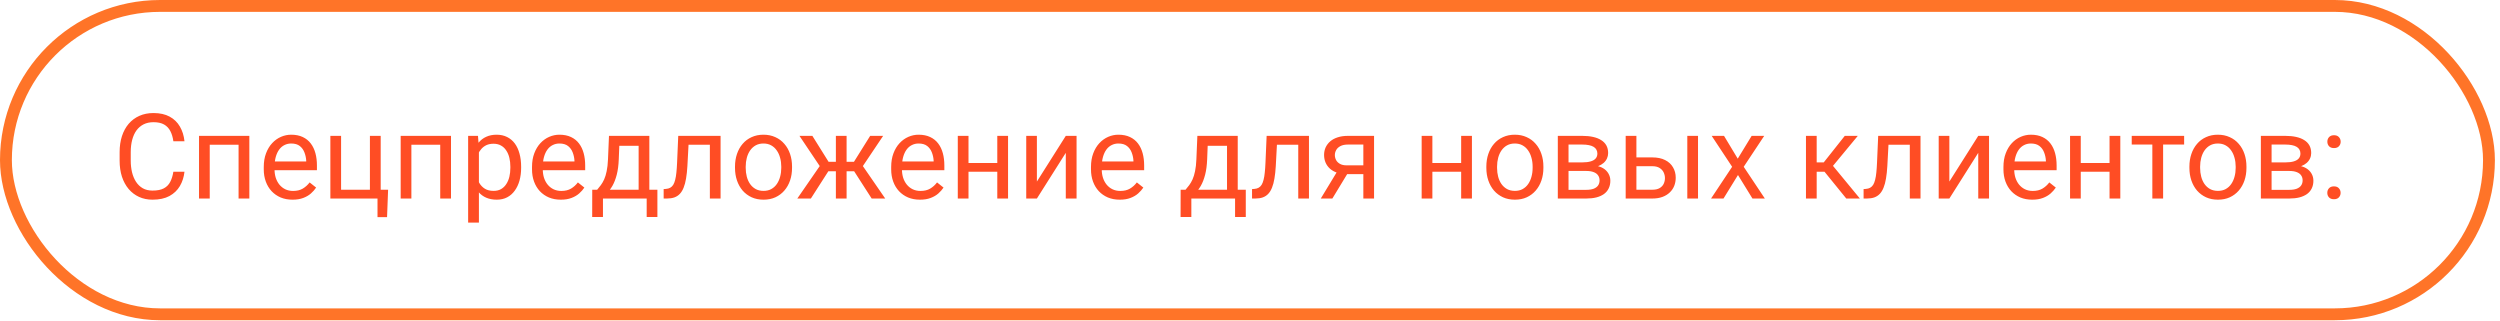
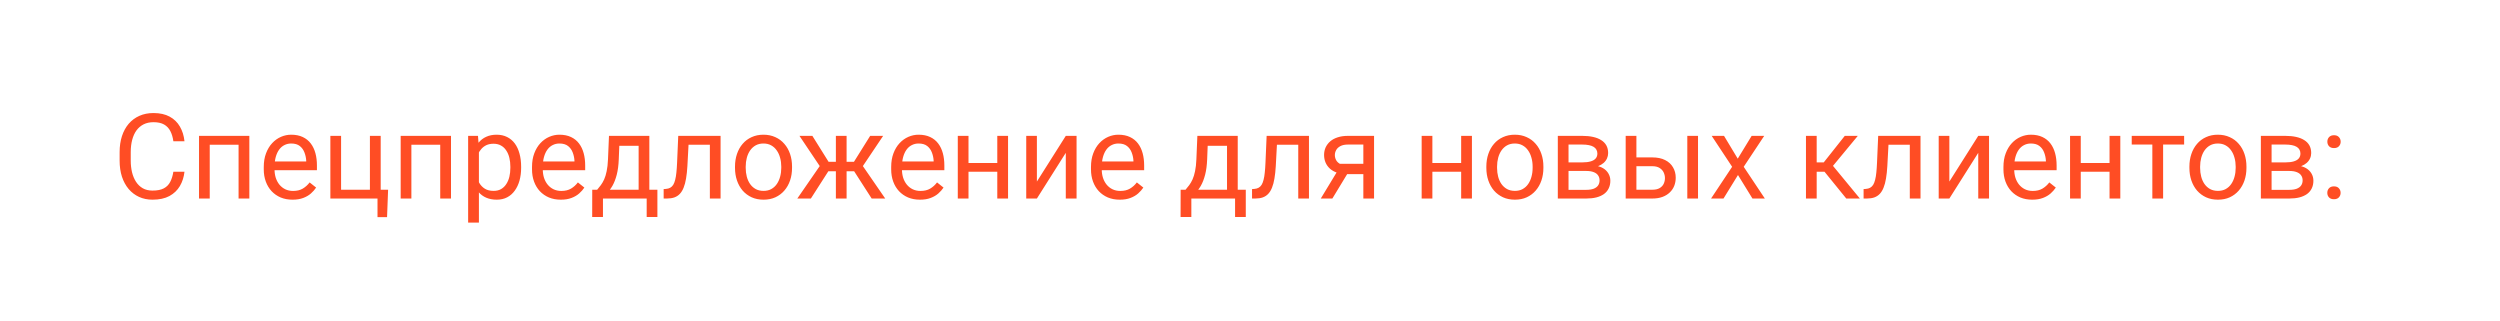
<svg xmlns="http://www.w3.org/2000/svg" width="358" height="46" viewBox="0 0 358 46" fill="none">
-   <rect x="0.849" y="0.849" width="355.571" height="44.159" rx="22.079" stroke="#FF7428" stroke-width="1.698" />
-   <path d="M24.826 24.589H26.418C26.335 25.352 26.117 26.035 25.763 26.637C25.409 27.24 24.909 27.718 24.262 28.072C23.615 28.42 22.808 28.594 21.84 28.594C21.133 28.594 20.489 28.462 19.908 28.196C19.333 27.931 18.838 27.555 18.424 27.069C18.009 26.576 17.688 25.988 17.462 25.302C17.241 24.611 17.13 23.843 17.13 22.997V21.794C17.13 20.948 17.241 20.183 17.462 19.497C17.688 18.806 18.012 18.214 18.432 17.722C18.858 17.23 19.369 16.852 19.966 16.586C20.563 16.321 21.235 16.188 21.981 16.188C22.894 16.188 23.665 16.359 24.295 16.702C24.925 17.045 25.415 17.52 25.763 18.129C26.117 18.731 26.335 19.431 26.418 20.227H24.826C24.748 19.663 24.605 19.179 24.395 18.776C24.184 18.366 23.886 18.051 23.499 17.83C23.112 17.609 22.606 17.498 21.981 17.498C21.445 17.498 20.972 17.601 20.563 17.805C20.16 18.01 19.82 18.3 19.543 18.676C19.272 19.052 19.068 19.503 18.93 20.028C18.791 20.553 18.722 21.136 18.722 21.778V22.997C18.722 23.588 18.783 24.144 18.905 24.663C19.032 25.183 19.223 25.639 19.477 26.032C19.731 26.424 20.055 26.734 20.447 26.961C20.84 27.182 21.304 27.292 21.84 27.292C22.52 27.292 23.062 27.185 23.466 26.969C23.869 26.753 24.174 26.444 24.378 26.04C24.588 25.637 24.737 25.153 24.826 24.589ZM34.346 19.456V20.724H29.81V19.456H34.346ZM30.034 19.456V28.429H28.5V19.456H30.034ZM35.706 19.456V28.429H34.164V19.456H35.706ZM41.893 28.594C41.268 28.594 40.702 28.489 40.193 28.279C39.69 28.064 39.256 27.762 38.891 27.375C38.532 26.988 38.255 26.529 38.062 25.999C37.868 25.468 37.771 24.887 37.771 24.257V23.909C37.771 23.179 37.879 22.529 38.095 21.96C38.31 21.385 38.603 20.898 38.974 20.5C39.344 20.102 39.764 19.801 40.234 19.596C40.704 19.392 41.191 19.29 41.694 19.29C42.335 19.29 42.888 19.4 43.352 19.621C43.822 19.843 44.207 20.152 44.505 20.55C44.804 20.943 45.025 21.407 45.169 21.943C45.312 22.474 45.384 23.055 45.384 23.685V24.373H38.684V23.121H43.85V23.005C43.828 22.607 43.745 22.22 43.601 21.844C43.463 21.468 43.242 21.158 42.938 20.915C42.634 20.672 42.219 20.55 41.694 20.55C41.346 20.55 41.025 20.625 40.732 20.774C40.439 20.918 40.187 21.134 39.977 21.421C39.767 21.709 39.604 22.059 39.488 22.474C39.372 22.889 39.314 23.367 39.314 23.909V24.257C39.314 24.683 39.372 25.084 39.488 25.46C39.61 25.83 39.784 26.156 40.01 26.438C40.243 26.72 40.522 26.941 40.848 27.102C41.18 27.262 41.556 27.342 41.976 27.342C42.518 27.342 42.977 27.232 43.352 27.011C43.728 26.789 44.057 26.494 44.339 26.123L45.268 26.861C45.075 27.154 44.829 27.433 44.53 27.699C44.232 27.964 43.864 28.18 43.427 28.346C42.996 28.512 42.484 28.594 41.893 28.594ZM47.308 28.429V19.456H48.843V27.168H52.972V19.456H54.515V28.429H47.308ZM55.576 27.168L55.427 31.091H54.059V28.429H52.889V27.168H55.576ZM63.223 19.456V20.724H58.686V19.456H63.223ZM58.91 19.456V28.429H57.376V19.456H58.91ZM64.583 19.456V28.429H63.04V19.456H64.583ZM68.58 21.18V31.878H67.037V19.456H68.447L68.58 21.18ZM74.626 23.867V24.042C74.626 24.694 74.548 25.299 74.393 25.858C74.239 26.411 74.012 26.892 73.713 27.301C73.42 27.71 73.058 28.028 72.627 28.254C72.196 28.481 71.701 28.594 71.142 28.594C70.573 28.594 70.07 28.5 69.633 28.312C69.196 28.125 68.826 27.851 68.522 27.491C68.218 27.132 67.975 26.701 67.792 26.198C67.615 25.695 67.493 25.128 67.427 24.498V23.569C67.493 22.905 67.618 22.311 67.8 21.786C67.983 21.261 68.223 20.813 68.522 20.442C68.826 20.066 69.194 19.782 69.625 19.588C70.056 19.389 70.554 19.29 71.118 19.29C71.681 19.29 72.182 19.4 72.619 19.621C73.055 19.837 73.423 20.147 73.722 20.55C74.02 20.954 74.244 21.438 74.393 22.002C74.548 22.56 74.626 23.182 74.626 23.867ZM73.083 24.042V23.867C73.083 23.42 73.036 22.999 72.942 22.607C72.848 22.209 72.701 21.86 72.502 21.562C72.309 21.258 72.06 21.02 71.756 20.849C71.452 20.672 71.09 20.583 70.67 20.583C70.283 20.583 69.945 20.65 69.658 20.782C69.376 20.915 69.135 21.095 68.936 21.321C68.737 21.543 68.574 21.797 68.447 22.084C68.326 22.366 68.234 22.659 68.174 22.963V25.111C68.284 25.498 68.439 25.863 68.638 26.206C68.837 26.543 69.102 26.817 69.434 27.027C69.766 27.232 70.183 27.334 70.686 27.334C71.101 27.334 71.458 27.248 71.756 27.077C72.06 26.9 72.309 26.659 72.502 26.355C72.701 26.051 72.848 25.703 72.942 25.31C73.036 24.912 73.083 24.489 73.083 24.042ZM80.306 28.594C79.681 28.594 79.115 28.489 78.606 28.279C78.103 28.064 77.669 27.762 77.304 27.375C76.945 26.988 76.668 26.529 76.475 25.999C76.281 25.468 76.185 24.887 76.185 24.257V23.909C76.185 23.179 76.292 22.529 76.508 21.96C76.724 21.385 77.017 20.898 77.387 20.5C77.757 20.102 78.178 19.801 78.648 19.596C79.118 19.392 79.604 19.29 80.107 19.29C80.749 19.29 81.301 19.4 81.766 19.621C82.236 19.843 82.62 20.152 82.918 20.55C83.217 20.943 83.438 21.407 83.582 21.943C83.726 22.474 83.798 23.055 83.798 23.685V24.373H77.097V23.121H82.263V23.005C82.241 22.607 82.158 22.22 82.015 21.844C81.876 21.468 81.655 21.158 81.351 20.915C81.047 20.672 80.632 20.55 80.107 20.55C79.759 20.55 79.438 20.625 79.145 20.774C78.852 20.918 78.601 21.134 78.391 21.421C78.18 21.709 78.017 22.059 77.901 22.474C77.785 22.889 77.727 23.367 77.727 23.909V24.257C77.727 24.683 77.785 25.084 77.901 25.46C78.023 25.83 78.197 26.156 78.424 26.438C78.656 26.72 78.935 26.941 79.261 27.102C79.593 27.262 79.969 27.342 80.389 27.342C80.931 27.342 81.39 27.232 81.766 27.011C82.142 26.789 82.471 26.494 82.753 26.123L83.681 26.861C83.488 27.154 83.242 27.433 82.943 27.699C82.645 27.964 82.277 28.18 81.84 28.346C81.409 28.512 80.898 28.594 80.306 28.594ZM87.206 19.456H88.74L88.608 22.814C88.574 23.666 88.478 24.401 88.317 25.02C88.157 25.639 87.952 26.167 87.704 26.604C87.455 27.035 87.176 27.398 86.866 27.691C86.562 27.983 86.247 28.23 85.921 28.429H85.158L85.199 27.176L85.514 27.168C85.697 26.952 85.874 26.731 86.045 26.505C86.216 26.272 86.374 25.999 86.518 25.684C86.662 25.363 86.78 24.973 86.874 24.514C86.974 24.05 87.037 23.483 87.065 22.814L87.206 19.456ZM87.588 19.456H92.986V28.429H91.452V20.874H87.588V19.456ZM84.809 27.168H94.139V31.074H92.605V28.429H86.344V31.074H84.801L84.809 27.168ZM101.835 19.456V20.724H97.498V19.456H101.835ZM103.187 19.456V28.429H101.653V19.456H103.187ZM97.124 19.456H98.667L98.435 23.785C98.396 24.453 98.332 25.045 98.244 25.559C98.161 26.068 98.045 26.505 97.896 26.869C97.752 27.234 97.57 27.533 97.348 27.765C97.133 27.992 96.873 28.16 96.569 28.271C96.265 28.376 95.914 28.429 95.516 28.429H95.035V27.077L95.366 27.052C95.604 27.035 95.806 26.98 95.972 26.886C96.143 26.792 96.287 26.654 96.403 26.471C96.519 26.283 96.613 26.043 96.685 25.75C96.762 25.457 96.82 25.109 96.859 24.705C96.903 24.301 96.936 23.831 96.959 23.295L97.124 19.456ZM105.252 24.042V23.851C105.252 23.204 105.346 22.604 105.534 22.051C105.722 21.493 105.993 21.009 106.346 20.6C106.7 20.185 107.129 19.865 107.632 19.638C108.135 19.406 108.699 19.29 109.324 19.29C109.954 19.29 110.521 19.406 111.024 19.638C111.532 19.865 111.964 20.185 112.317 20.6C112.677 21.009 112.95 21.493 113.138 22.051C113.326 22.604 113.42 23.204 113.42 23.851V24.042C113.42 24.688 113.326 25.288 113.138 25.841C112.95 26.394 112.677 26.878 112.317 27.292C111.964 27.701 111.535 28.022 111.032 28.254C110.534 28.481 109.97 28.594 109.34 28.594C108.71 28.594 108.143 28.481 107.64 28.254C107.137 28.022 106.706 27.701 106.346 27.292C105.993 26.878 105.722 26.394 105.534 25.841C105.346 25.288 105.252 24.688 105.252 24.042ZM106.786 23.851V24.042C106.786 24.489 106.838 24.912 106.943 25.31C107.048 25.703 107.206 26.051 107.416 26.355C107.632 26.659 107.9 26.9 108.221 27.077C108.541 27.248 108.914 27.334 109.34 27.334C109.76 27.334 110.128 27.248 110.443 27.077C110.764 26.9 111.029 26.659 111.239 26.355C111.449 26.051 111.607 25.703 111.712 25.31C111.823 24.912 111.878 24.489 111.878 24.042V23.851C111.878 23.409 111.823 22.991 111.712 22.599C111.607 22.201 111.447 21.849 111.231 21.545C111.021 21.236 110.755 20.992 110.435 20.816C110.12 20.639 109.749 20.55 109.324 20.55C108.903 20.55 108.533 20.639 108.212 20.816C107.897 20.992 107.632 21.236 107.416 21.545C107.206 21.849 107.048 22.201 106.943 22.599C106.838 22.991 106.786 23.409 106.786 23.851ZM117.882 24.523L114.482 19.456H116.331L118.653 23.171H120.445L120.221 24.523H117.882ZM118.72 24.365L116.116 28.429H114.175L117.749 23.254L118.72 24.365ZM121.232 19.456V28.429H119.698V19.456H121.232ZM126.465 19.456L123.065 24.523H120.726L120.486 23.171H122.286L124.608 19.456H126.465ZM124.823 28.429L122.211 24.365L123.198 23.254L126.764 28.429H124.823ZM131.74 28.594C131.115 28.594 130.548 28.489 130.04 28.279C129.536 28.064 129.102 27.762 128.738 27.375C128.378 26.988 128.102 26.529 127.908 25.999C127.715 25.468 127.618 24.887 127.618 24.257V23.909C127.618 23.179 127.726 22.529 127.941 21.96C128.157 21.385 128.45 20.898 128.82 20.5C129.191 20.102 129.611 19.801 130.081 19.596C130.551 19.392 131.037 19.29 131.541 19.29C132.182 19.29 132.735 19.4 133.199 19.621C133.669 19.843 134.053 20.152 134.352 20.55C134.65 20.943 134.872 21.407 135.015 21.943C135.159 22.474 135.231 23.055 135.231 23.685V24.373H128.53V23.121H133.697V23.005C133.675 22.607 133.592 22.22 133.448 21.844C133.31 21.468 133.089 21.158 132.785 20.915C132.48 20.672 132.066 20.55 131.541 20.55C131.192 20.55 130.872 20.625 130.579 20.774C130.286 20.918 130.034 21.134 129.824 21.421C129.614 21.709 129.451 22.059 129.335 22.474C129.219 22.889 129.16 23.367 129.16 23.909V24.257C129.16 24.683 129.219 25.084 129.335 25.46C129.456 25.83 129.63 26.156 129.857 26.438C130.089 26.72 130.368 26.941 130.695 27.102C131.026 27.262 131.402 27.342 131.823 27.342C132.364 27.342 132.823 27.232 133.199 27.011C133.575 26.789 133.904 26.494 134.186 26.123L135.115 26.861C134.921 27.154 134.675 27.433 134.377 27.699C134.078 27.964 133.711 28.18 133.274 28.346C132.843 28.512 132.331 28.594 131.74 28.594ZM143.109 23.345V24.589H138.366V23.345H143.109ZM138.689 19.456V28.429H137.155V19.456H138.689ZM144.353 19.456V28.429H142.811V19.456H144.353ZM148.483 25.999L152.621 19.456H154.164V28.429H152.621V21.885L148.483 28.429H146.957V19.456H148.483V25.999ZM160.351 28.594C159.726 28.594 159.159 28.489 158.651 28.279C158.147 28.064 157.713 27.762 157.348 27.375C156.989 26.988 156.713 26.529 156.519 25.999C156.326 25.468 156.229 24.887 156.229 24.257V23.909C156.229 23.179 156.337 22.529 156.552 21.96C156.768 21.385 157.061 20.898 157.431 20.5C157.802 20.102 158.222 19.801 158.692 19.596C159.162 19.392 159.648 19.29 160.152 19.29C160.793 19.29 161.346 19.4 161.81 19.621C162.28 19.843 162.664 20.152 162.963 20.55C163.261 20.943 163.483 21.407 163.626 21.943C163.77 22.474 163.842 23.055 163.842 23.685V24.373H157.141V23.121H162.308V23.005C162.286 22.607 162.203 22.22 162.059 21.844C161.921 21.468 161.7 21.158 161.395 20.915C161.091 20.672 160.677 20.55 160.152 20.55C159.803 20.55 159.483 20.625 159.19 20.774C158.897 20.918 158.645 21.134 158.435 21.421C158.225 21.709 158.062 22.059 157.946 22.474C157.829 22.889 157.771 23.367 157.771 23.909V24.257C157.771 24.683 157.829 25.084 157.946 25.46C158.067 25.83 158.241 26.156 158.468 26.438C158.7 26.72 158.979 26.941 159.306 27.102C159.637 27.262 160.013 27.342 160.434 27.342C160.975 27.342 161.434 27.232 161.81 27.011C162.186 26.789 162.515 26.494 162.797 26.123L163.726 26.861C163.532 27.154 163.286 27.433 162.988 27.699C162.689 27.964 162.322 28.18 161.885 28.346C161.454 28.512 160.942 28.594 160.351 28.594ZM171.463 19.456H172.997L172.865 22.814C172.832 23.666 172.735 24.401 172.574 25.02C172.414 25.639 172.21 26.167 171.961 26.604C171.712 27.035 171.433 27.398 171.123 27.691C170.819 27.983 170.504 28.23 170.178 28.429H169.415L169.456 27.176L169.771 27.168C169.954 26.952 170.131 26.731 170.302 26.505C170.474 26.272 170.631 25.999 170.775 25.684C170.919 25.363 171.038 24.973 171.132 24.514C171.231 24.05 171.295 23.483 171.322 22.814L171.463 19.456ZM171.845 19.456H177.243V28.429H175.709V20.874H171.845V19.456ZM169.067 27.168H178.396V31.074H176.862V28.429H170.601V31.074H169.058L169.067 27.168ZM186.092 19.456V20.724H181.755V19.456H186.092ZM187.444 19.456V28.429H185.91V19.456H187.444ZM181.382 19.456H182.924L182.692 23.785C182.653 24.453 182.59 25.045 182.501 25.559C182.418 26.068 182.302 26.505 182.153 26.869C182.009 27.234 181.827 27.533 181.606 27.765C181.39 27.992 181.13 28.16 180.826 28.271C180.522 28.376 180.171 28.429 179.773 28.429H179.292V27.077L179.624 27.052C179.861 27.035 180.063 26.98 180.229 26.886C180.4 26.792 180.544 26.654 180.66 26.471C180.776 26.283 180.87 26.043 180.942 25.75C181.02 25.457 181.078 25.109 181.116 24.705C181.161 24.301 181.194 23.831 181.216 23.295L181.382 19.456ZM191.731 24.149H193.39L190.794 28.429H189.136L191.731 24.149ZM193.017 19.456H196.765V28.429H195.231V20.7H193.017C192.58 20.7 192.223 20.774 191.947 20.923C191.671 21.067 191.469 21.255 191.342 21.487C191.214 21.72 191.151 21.96 191.151 22.209C191.151 22.452 191.209 22.687 191.325 22.914C191.441 23.135 191.624 23.317 191.872 23.461C192.121 23.605 192.442 23.677 192.834 23.677H195.646V24.937H192.834C192.32 24.937 191.864 24.868 191.466 24.73C191.068 24.592 190.731 24.401 190.454 24.158C190.178 23.909 189.968 23.619 189.824 23.287C189.68 22.95 189.608 22.585 189.608 22.192C189.608 21.8 189.683 21.438 189.832 21.106C189.987 20.774 190.208 20.484 190.496 20.235C190.789 19.986 191.145 19.796 191.566 19.663C191.991 19.525 192.475 19.456 193.017 19.456ZM209.537 23.345V24.589H204.793V23.345H209.537ZM205.116 19.456V28.429H203.582V19.456H205.116ZM210.78 19.456V28.429H209.238V19.456H210.78ZM212.845 24.042V23.851C212.845 23.204 212.939 22.604 213.127 22.051C213.315 21.493 213.586 21.009 213.94 20.6C214.294 20.185 214.722 19.865 215.226 19.638C215.729 19.406 216.293 19.29 216.917 19.29C217.548 19.29 218.114 19.406 218.617 19.638C219.126 19.865 219.557 20.185 219.911 20.6C220.27 21.009 220.544 21.493 220.732 22.051C220.92 22.604 221.014 23.204 221.014 23.851V24.042C221.014 24.688 220.92 25.288 220.732 25.841C220.544 26.394 220.27 26.878 219.911 27.292C219.557 27.701 219.129 28.022 218.626 28.254C218.128 28.481 217.564 28.594 216.934 28.594C216.304 28.594 215.737 28.481 215.234 28.254C214.731 28.022 214.3 27.701 213.94 27.292C213.586 26.878 213.315 26.394 213.127 25.841C212.939 25.288 212.845 24.688 212.845 24.042ZM214.38 23.851V24.042C214.38 24.489 214.432 24.912 214.537 25.31C214.642 25.703 214.8 26.051 215.01 26.355C215.226 26.659 215.494 26.9 215.814 27.077C216.135 27.248 216.508 27.334 216.934 27.334C217.354 27.334 217.722 27.248 218.037 27.077C218.358 26.9 218.623 26.659 218.833 26.355C219.043 26.051 219.201 25.703 219.306 25.31C219.416 24.912 219.472 24.489 219.472 24.042V23.851C219.472 23.409 219.416 22.991 219.306 22.599C219.201 22.201 219.04 21.849 218.825 21.545C218.615 21.236 218.349 20.992 218.029 20.816C217.713 20.639 217.343 20.55 216.917 20.55C216.497 20.55 216.127 20.639 215.806 20.816C215.491 20.992 215.226 21.236 215.01 21.545C214.8 21.849 214.642 22.201 214.537 22.599C214.432 22.991 214.38 23.409 214.38 23.851ZM227.151 24.481H224.207L224.19 23.254H226.595C227.071 23.254 227.466 23.207 227.781 23.113C228.102 23.019 228.342 22.878 228.503 22.69C228.663 22.502 228.743 22.27 228.743 21.993C228.743 21.778 228.696 21.59 228.602 21.429C228.514 21.263 228.378 21.128 228.196 21.023C228.013 20.912 227.787 20.832 227.516 20.782C227.25 20.727 226.938 20.7 226.579 20.7H224.613V28.429H223.079V19.456H226.579C227.148 19.456 227.66 19.505 228.113 19.605C228.572 19.704 228.962 19.856 229.282 20.061C229.608 20.26 229.857 20.514 230.029 20.824C230.2 21.134 230.286 21.498 230.286 21.919C230.286 22.189 230.23 22.447 230.12 22.69C230.009 22.933 229.846 23.149 229.631 23.337C229.415 23.525 229.15 23.679 228.834 23.801C228.519 23.917 228.157 23.992 227.748 24.025L227.151 24.481ZM227.151 28.429H223.651L224.414 27.185H227.151C227.577 27.185 227.93 27.132 228.212 27.027C228.494 26.916 228.704 26.762 228.843 26.563C228.986 26.358 229.058 26.115 229.058 25.833C229.058 25.551 228.986 25.31 228.843 25.111C228.704 24.907 228.494 24.752 228.212 24.647C227.93 24.536 227.577 24.481 227.151 24.481H224.821L224.837 23.254H227.748L228.304 23.718C228.796 23.757 229.213 23.878 229.556 24.083C229.899 24.288 230.159 24.547 230.335 24.863C230.512 25.172 230.601 25.509 230.601 25.874C230.601 26.294 230.521 26.665 230.36 26.986C230.206 27.306 229.979 27.574 229.68 27.79C229.382 28 229.02 28.16 228.594 28.271C228.168 28.376 227.687 28.429 227.151 28.429ZM233.918 22.541H236.613C237.338 22.541 237.948 22.668 238.446 22.922C238.944 23.171 239.32 23.516 239.574 23.959C239.834 24.395 239.964 24.893 239.964 25.451C239.964 25.866 239.892 26.256 239.748 26.621C239.604 26.98 239.389 27.295 239.101 27.566C238.819 27.837 238.468 28.05 238.048 28.205C237.633 28.354 237.155 28.429 236.613 28.429H232.798V19.456H234.333V27.168H236.613C237.056 27.168 237.409 27.088 237.675 26.927C237.94 26.767 238.131 26.56 238.247 26.306C238.363 26.051 238.421 25.786 238.421 25.509C238.421 25.238 238.363 24.973 238.247 24.713C238.131 24.453 237.94 24.238 237.675 24.066C237.409 23.89 237.056 23.801 236.613 23.801H233.918V22.541ZM243.156 19.456V28.429H241.622V19.456H243.156ZM246.88 19.456L248.845 22.723L250.836 19.456H252.635L249.7 23.884L252.727 28.429H250.952L248.879 25.062L246.805 28.429H245.022L248.041 23.884L245.114 19.456H246.88ZM260.149 19.456V28.429H258.615V19.456H260.149ZM266.037 19.456L261.783 24.597H259.635L259.403 23.254H261.161L264.171 19.456H266.037ZM264.387 28.429L261.086 24.365L262.073 23.254L266.336 28.429H264.387ZM273.667 19.456V20.724H269.329V19.456H273.667ZM275.018 19.456V28.429H273.484V19.456H275.018ZM268.956 19.456H270.499L270.266 23.785C270.228 24.453 270.164 25.045 270.076 25.559C269.993 26.068 269.877 26.505 269.727 26.869C269.584 27.234 269.401 27.533 269.18 27.765C268.964 27.992 268.705 28.16 268.4 28.271C268.096 28.376 267.745 28.429 267.347 28.429H266.866V27.077L267.198 27.052C267.436 27.035 267.638 26.98 267.803 26.886C267.975 26.792 268.118 26.654 268.235 26.471C268.351 26.283 268.445 26.043 268.517 25.75C268.594 25.457 268.652 25.109 268.691 24.705C268.735 24.301 268.768 23.831 268.79 23.295L268.956 19.456ZM279.148 25.999L283.286 19.456H284.829V28.429H283.286V21.885L279.148 28.429H277.622V19.456H279.148V25.999ZM291.016 28.594C290.391 28.594 289.824 28.489 289.315 28.279C288.812 28.064 288.378 27.762 288.013 27.375C287.654 26.988 287.378 26.529 287.184 25.999C286.991 25.468 286.894 24.887 286.894 24.257V23.909C286.894 23.179 287.002 22.529 287.217 21.96C287.433 21.385 287.726 20.898 288.096 20.5C288.467 20.102 288.887 19.801 289.357 19.596C289.827 19.392 290.313 19.29 290.817 19.29C291.458 19.29 292.011 19.4 292.475 19.621C292.945 19.843 293.329 20.152 293.628 20.55C293.926 20.943 294.148 21.407 294.291 21.943C294.435 22.474 294.507 23.055 294.507 23.685V24.373H287.806V23.121H292.973V23.005C292.951 22.607 292.868 22.22 292.724 21.844C292.586 21.468 292.365 21.158 292.06 20.915C291.756 20.672 291.342 20.55 290.817 20.55C290.468 20.55 290.148 20.625 289.855 20.774C289.562 20.918 289.31 21.134 289.1 21.421C288.89 21.709 288.727 22.059 288.611 22.474C288.494 22.889 288.436 23.367 288.436 23.909V24.257C288.436 24.683 288.494 25.084 288.611 25.46C288.732 25.83 288.906 26.156 289.133 26.438C289.365 26.72 289.644 26.941 289.971 27.102C290.302 27.262 290.678 27.342 291.098 27.342C291.64 27.342 292.099 27.232 292.475 27.011C292.851 26.789 293.18 26.494 293.462 26.123L294.391 26.861C294.197 27.154 293.951 27.433 293.653 27.699C293.354 27.964 292.987 28.18 292.55 28.346C292.119 28.512 291.607 28.594 291.016 28.594ZM302.385 23.345V24.589H297.642V23.345H302.385ZM297.965 19.456V28.429H296.431V19.456H297.965ZM303.629 19.456V28.429H302.087V19.456H303.629ZM309.758 19.456V28.429H308.215V19.456H309.758ZM312.768 19.456V20.7H305.263V19.456H312.768ZM313.523 24.042V23.851C313.523 23.204 313.617 22.604 313.805 22.051C313.993 21.493 314.264 21.009 314.618 20.6C314.971 20.185 315.4 19.865 315.903 19.638C316.406 19.406 316.97 19.29 317.595 19.29C318.225 19.29 318.792 19.406 319.295 19.638C319.803 19.865 320.235 20.185 320.589 20.6C320.948 21.009 321.222 21.493 321.41 22.051C321.597 22.604 321.691 23.204 321.691 23.851V24.042C321.691 24.688 321.597 25.288 321.41 25.841C321.222 26.394 320.948 26.878 320.589 27.292C320.235 27.701 319.806 28.022 319.303 28.254C318.806 28.481 318.242 28.594 317.611 28.594C316.981 28.594 316.414 28.481 315.911 28.254C315.408 28.022 314.977 27.701 314.618 27.292C314.264 26.878 313.993 26.394 313.805 25.841C313.617 25.288 313.523 24.688 313.523 24.042ZM315.057 23.851V24.042C315.057 24.489 315.11 24.912 315.215 25.31C315.32 25.703 315.477 26.051 315.687 26.355C315.903 26.659 316.171 26.9 316.492 27.077C316.812 27.248 317.186 27.334 317.611 27.334C318.031 27.334 318.399 27.248 318.714 27.077C319.035 26.9 319.3 26.659 319.51 26.355C319.721 26.051 319.878 25.703 319.983 25.31C320.094 24.912 320.149 24.489 320.149 24.042V23.851C320.149 23.409 320.094 22.991 319.983 22.599C319.878 22.201 319.718 21.849 319.502 21.545C319.292 21.236 319.027 20.992 318.706 20.816C318.391 20.639 318.02 20.55 317.595 20.55C317.175 20.55 316.804 20.639 316.483 20.816C316.168 20.992 315.903 21.236 315.687 21.545C315.477 21.849 315.32 22.201 315.215 22.599C315.11 22.991 315.057 23.409 315.057 23.851ZM327.828 24.481H324.884L324.868 23.254H327.273C327.748 23.254 328.143 23.207 328.459 23.113C328.779 23.019 329.02 22.878 329.18 22.69C329.34 22.502 329.421 22.27 329.421 21.993C329.421 21.778 329.374 21.59 329.28 21.429C329.191 21.263 329.056 21.128 328.873 21.023C328.691 20.912 328.464 20.832 328.193 20.782C327.928 20.727 327.615 20.7 327.256 20.7H325.291V28.429H323.756V19.456H327.256C327.826 19.456 328.337 19.505 328.79 19.605C329.249 19.704 329.639 19.856 329.96 20.061C330.286 20.26 330.535 20.514 330.706 20.824C330.877 21.134 330.963 21.498 330.963 21.919C330.963 22.189 330.908 22.447 330.797 22.69C330.687 22.933 330.524 23.149 330.308 23.337C330.092 23.525 329.827 23.679 329.512 23.801C329.197 23.917 328.835 23.992 328.425 24.025L327.828 24.481ZM327.828 28.429H324.329L325.092 27.185H327.828C328.254 27.185 328.608 27.132 328.89 27.027C329.172 26.916 329.382 26.762 329.52 26.563C329.664 26.358 329.736 26.115 329.736 25.833C329.736 25.551 329.664 25.31 329.52 25.111C329.382 24.907 329.172 24.752 328.89 24.647C328.608 24.536 328.254 24.481 327.828 24.481H325.498L325.515 23.254H328.425L328.981 23.718C329.473 23.757 329.891 23.878 330.233 24.083C330.576 24.288 330.836 24.547 331.013 24.863C331.19 25.172 331.278 25.509 331.278 25.874C331.278 26.294 331.198 26.665 331.038 26.986C330.883 27.306 330.656 27.574 330.358 27.79C330.059 28 329.697 28.16 329.271 28.271C328.846 28.376 328.365 28.429 327.828 28.429ZM333.269 27.616C333.269 27.356 333.349 27.138 333.509 26.961C333.675 26.778 333.913 26.687 334.222 26.687C334.532 26.687 334.767 26.778 334.927 26.961C335.093 27.138 335.176 27.356 335.176 27.616C335.176 27.87 335.093 28.086 334.927 28.263C334.767 28.44 334.532 28.528 334.222 28.528C333.913 28.528 333.675 28.44 333.509 28.263C333.349 28.086 333.269 27.87 333.269 27.616ZM333.277 20.293C333.277 20.033 333.357 19.815 333.517 19.638C333.683 19.456 333.921 19.364 334.231 19.364C334.54 19.364 334.775 19.456 334.935 19.638C335.101 19.815 335.184 20.033 335.184 20.293C335.184 20.547 335.101 20.763 334.935 20.94C334.775 21.117 334.54 21.205 334.231 21.205C333.921 21.205 333.683 21.117 333.517 20.94C333.357 20.763 333.277 20.547 333.277 20.293Z" fill="#FF4D24" />
+   <path d="M24.826 24.589H26.418C26.335 25.352 26.117 26.035 25.763 26.637C25.409 27.24 24.909 27.718 24.262 28.072C23.615 28.42 22.808 28.594 21.84 28.594C21.133 28.594 20.489 28.462 19.908 28.196C19.333 27.931 18.838 27.555 18.424 27.069C18.009 26.576 17.688 25.988 17.462 25.302C17.241 24.611 17.13 23.843 17.13 22.997V21.794C17.13 20.948 17.241 20.183 17.462 19.497C17.688 18.806 18.012 18.214 18.432 17.722C18.858 17.23 19.369 16.852 19.966 16.586C20.563 16.321 21.235 16.188 21.981 16.188C22.894 16.188 23.665 16.359 24.295 16.702C24.925 17.045 25.415 17.52 25.763 18.129C26.117 18.731 26.335 19.431 26.418 20.227H24.826C24.748 19.663 24.605 19.179 24.395 18.776C24.184 18.366 23.886 18.051 23.499 17.83C23.112 17.609 22.606 17.498 21.981 17.498C21.445 17.498 20.972 17.601 20.563 17.805C20.16 18.01 19.82 18.3 19.543 18.676C19.272 19.052 19.068 19.503 18.93 20.028C18.791 20.553 18.722 21.136 18.722 21.778V22.997C18.722 23.588 18.783 24.144 18.905 24.663C19.032 25.183 19.223 25.639 19.477 26.032C19.731 26.424 20.055 26.734 20.447 26.961C20.84 27.182 21.304 27.292 21.84 27.292C22.52 27.292 23.062 27.185 23.466 26.969C23.869 26.753 24.174 26.444 24.378 26.04C24.588 25.637 24.737 25.153 24.826 24.589ZM34.346 19.456V20.724H29.81V19.456H34.346ZM30.034 19.456V28.429H28.5V19.456H30.034ZM35.706 19.456V28.429H34.164V19.456H35.706ZM41.893 28.594C41.268 28.594 40.702 28.489 40.193 28.279C39.69 28.064 39.256 27.762 38.891 27.375C38.532 26.988 38.255 26.529 38.062 25.999C37.868 25.468 37.771 24.887 37.771 24.257V23.909C37.771 23.179 37.879 22.529 38.095 21.96C38.31 21.385 38.603 20.898 38.974 20.5C39.344 20.102 39.764 19.801 40.234 19.596C40.704 19.392 41.191 19.29 41.694 19.29C42.335 19.29 42.888 19.4 43.352 19.621C43.822 19.843 44.207 20.152 44.505 20.55C44.804 20.943 45.025 21.407 45.169 21.943C45.312 22.474 45.384 23.055 45.384 23.685V24.373H38.684V23.121H43.85V23.005C43.828 22.607 43.745 22.22 43.601 21.844C43.463 21.468 43.242 21.158 42.938 20.915C42.634 20.672 42.219 20.55 41.694 20.55C41.346 20.55 41.025 20.625 40.732 20.774C40.439 20.918 40.187 21.134 39.977 21.421C39.767 21.709 39.604 22.059 39.488 22.474C39.372 22.889 39.314 23.367 39.314 23.909V24.257C39.314 24.683 39.372 25.084 39.488 25.46C39.61 25.83 39.784 26.156 40.01 26.438C40.243 26.72 40.522 26.941 40.848 27.102C41.18 27.262 41.556 27.342 41.976 27.342C42.518 27.342 42.977 27.232 43.352 27.011C43.728 26.789 44.057 26.494 44.339 26.123L45.268 26.861C45.075 27.154 44.829 27.433 44.53 27.699C44.232 27.964 43.864 28.18 43.427 28.346C42.996 28.512 42.484 28.594 41.893 28.594ZM47.308 28.429V19.456H48.843V27.168H52.972V19.456H54.515V28.429H47.308ZM55.576 27.168L55.427 31.091H54.059V28.429H52.889V27.168H55.576ZM63.223 19.456V20.724H58.686V19.456H63.223ZM58.91 19.456V28.429H57.376V19.456H58.91ZM64.583 19.456V28.429H63.04V19.456H64.583ZM68.58 21.18V31.878H67.037V19.456H68.447L68.58 21.18ZM74.626 23.867V24.042C74.626 24.694 74.548 25.299 74.393 25.858C74.239 26.411 74.012 26.892 73.713 27.301C73.42 27.71 73.058 28.028 72.627 28.254C72.196 28.481 71.701 28.594 71.142 28.594C70.573 28.594 70.07 28.5 69.633 28.312C69.196 28.125 68.826 27.851 68.522 27.491C68.218 27.132 67.975 26.701 67.792 26.198C67.615 25.695 67.493 25.128 67.427 24.498V23.569C67.493 22.905 67.618 22.311 67.8 21.786C67.983 21.261 68.223 20.813 68.522 20.442C68.826 20.066 69.194 19.782 69.625 19.588C70.056 19.389 70.554 19.29 71.118 19.29C71.681 19.29 72.182 19.4 72.619 19.621C73.055 19.837 73.423 20.147 73.722 20.55C74.02 20.954 74.244 21.438 74.393 22.002C74.548 22.56 74.626 23.182 74.626 23.867ZM73.083 24.042V23.867C73.083 23.42 73.036 22.999 72.942 22.607C72.848 22.209 72.701 21.86 72.502 21.562C72.309 21.258 72.06 21.02 71.756 20.849C71.452 20.672 71.09 20.583 70.67 20.583C70.283 20.583 69.945 20.65 69.658 20.782C69.376 20.915 69.135 21.095 68.936 21.321C68.737 21.543 68.574 21.797 68.447 22.084C68.326 22.366 68.234 22.659 68.174 22.963V25.111C68.284 25.498 68.439 25.863 68.638 26.206C68.837 26.543 69.102 26.817 69.434 27.027C69.766 27.232 70.183 27.334 70.686 27.334C71.101 27.334 71.458 27.248 71.756 27.077C72.06 26.9 72.309 26.659 72.502 26.355C72.701 26.051 72.848 25.703 72.942 25.31C73.036 24.912 73.083 24.489 73.083 24.042ZM80.306 28.594C79.681 28.594 79.115 28.489 78.606 28.279C78.103 28.064 77.669 27.762 77.304 27.375C76.945 26.988 76.668 26.529 76.475 25.999C76.281 25.468 76.185 24.887 76.185 24.257V23.909C76.185 23.179 76.292 22.529 76.508 21.96C76.724 21.385 77.017 20.898 77.387 20.5C77.757 20.102 78.178 19.801 78.648 19.596C79.118 19.392 79.604 19.29 80.107 19.29C80.749 19.29 81.301 19.4 81.766 19.621C82.236 19.843 82.62 20.152 82.918 20.55C83.217 20.943 83.438 21.407 83.582 21.943C83.726 22.474 83.798 23.055 83.798 23.685V24.373H77.097V23.121H82.263V23.005C82.241 22.607 82.158 22.22 82.015 21.844C81.876 21.468 81.655 21.158 81.351 20.915C81.047 20.672 80.632 20.55 80.107 20.55C79.759 20.55 79.438 20.625 79.145 20.774C78.852 20.918 78.601 21.134 78.391 21.421C78.18 21.709 78.017 22.059 77.901 22.474C77.785 22.889 77.727 23.367 77.727 23.909V24.257C77.727 24.683 77.785 25.084 77.901 25.46C78.023 25.83 78.197 26.156 78.424 26.438C78.656 26.72 78.935 26.941 79.261 27.102C79.593 27.262 79.969 27.342 80.389 27.342C80.931 27.342 81.39 27.232 81.766 27.011C82.142 26.789 82.471 26.494 82.753 26.123L83.681 26.861C83.488 27.154 83.242 27.433 82.943 27.699C82.645 27.964 82.277 28.18 81.84 28.346C81.409 28.512 80.898 28.594 80.306 28.594ZM87.206 19.456H88.74L88.608 22.814C88.574 23.666 88.478 24.401 88.317 25.02C88.157 25.639 87.952 26.167 87.704 26.604C87.455 27.035 87.176 27.398 86.866 27.691C86.562 27.983 86.247 28.23 85.921 28.429H85.158L85.199 27.176L85.514 27.168C85.697 26.952 85.874 26.731 86.045 26.505C86.216 26.272 86.374 25.999 86.518 25.684C86.662 25.363 86.78 24.973 86.874 24.514C86.974 24.05 87.037 23.483 87.065 22.814L87.206 19.456ZM87.588 19.456H92.986V28.429H91.452V20.874H87.588V19.456ZM84.809 27.168H94.139V31.074H92.605V28.429H86.344V31.074H84.801L84.809 27.168ZM101.835 19.456V20.724H97.498V19.456H101.835ZM103.187 19.456V28.429H101.653V19.456H103.187ZM97.124 19.456H98.667L98.435 23.785C98.396 24.453 98.332 25.045 98.244 25.559C98.161 26.068 98.045 26.505 97.896 26.869C97.752 27.234 97.57 27.533 97.348 27.765C97.133 27.992 96.873 28.16 96.569 28.271C96.265 28.376 95.914 28.429 95.516 28.429H95.035V27.077L95.366 27.052C95.604 27.035 95.806 26.98 95.972 26.886C96.143 26.792 96.287 26.654 96.403 26.471C96.519 26.283 96.613 26.043 96.685 25.75C96.762 25.457 96.82 25.109 96.859 24.705C96.903 24.301 96.936 23.831 96.959 23.295L97.124 19.456ZM105.252 24.042V23.851C105.252 23.204 105.346 22.604 105.534 22.051C105.722 21.493 105.993 21.009 106.346 20.6C106.7 20.185 107.129 19.865 107.632 19.638C108.135 19.406 108.699 19.29 109.324 19.29C109.954 19.29 110.521 19.406 111.024 19.638C111.532 19.865 111.964 20.185 112.317 20.6C112.677 21.009 112.95 21.493 113.138 22.051C113.326 22.604 113.42 23.204 113.42 23.851V24.042C113.42 24.688 113.326 25.288 113.138 25.841C112.95 26.394 112.677 26.878 112.317 27.292C111.964 27.701 111.535 28.022 111.032 28.254C110.534 28.481 109.97 28.594 109.34 28.594C108.71 28.594 108.143 28.481 107.64 28.254C107.137 28.022 106.706 27.701 106.346 27.292C105.993 26.878 105.722 26.394 105.534 25.841C105.346 25.288 105.252 24.688 105.252 24.042ZM106.786 23.851V24.042C106.786 24.489 106.838 24.912 106.943 25.31C107.048 25.703 107.206 26.051 107.416 26.355C107.632 26.659 107.9 26.9 108.221 27.077C108.541 27.248 108.914 27.334 109.34 27.334C109.76 27.334 110.128 27.248 110.443 27.077C110.764 26.9 111.029 26.659 111.239 26.355C111.449 26.051 111.607 25.703 111.712 25.31C111.823 24.912 111.878 24.489 111.878 24.042V23.851C111.878 23.409 111.823 22.991 111.712 22.599C111.607 22.201 111.447 21.849 111.231 21.545C111.021 21.236 110.755 20.992 110.435 20.816C110.12 20.639 109.749 20.55 109.324 20.55C108.903 20.55 108.533 20.639 108.212 20.816C107.897 20.992 107.632 21.236 107.416 21.545C107.206 21.849 107.048 22.201 106.943 22.599C106.838 22.991 106.786 23.409 106.786 23.851ZM117.882 24.523L114.482 19.456H116.331L118.653 23.171H120.445L120.221 24.523H117.882ZM118.72 24.365L116.116 28.429H114.175L117.749 23.254L118.72 24.365ZM121.232 19.456V28.429H119.698V19.456H121.232ZM126.465 19.456L123.065 24.523H120.726L120.486 23.171H122.286L124.608 19.456H126.465ZM124.823 28.429L122.211 24.365L123.198 23.254L126.764 28.429H124.823ZM131.74 28.594C131.115 28.594 130.548 28.489 130.04 28.279C129.536 28.064 129.102 27.762 128.738 27.375C128.378 26.988 128.102 26.529 127.908 25.999C127.715 25.468 127.618 24.887 127.618 24.257V23.909C127.618 23.179 127.726 22.529 127.941 21.96C128.157 21.385 128.45 20.898 128.82 20.5C129.191 20.102 129.611 19.801 130.081 19.596C130.551 19.392 131.037 19.29 131.541 19.29C132.182 19.29 132.735 19.4 133.199 19.621C133.669 19.843 134.053 20.152 134.352 20.55C134.65 20.943 134.872 21.407 135.015 21.943C135.159 22.474 135.231 23.055 135.231 23.685V24.373H128.53V23.121H133.697V23.005C133.675 22.607 133.592 22.22 133.448 21.844C133.31 21.468 133.089 21.158 132.785 20.915C132.48 20.672 132.066 20.55 131.541 20.55C131.192 20.55 130.872 20.625 130.579 20.774C130.286 20.918 130.034 21.134 129.824 21.421C129.614 21.709 129.451 22.059 129.335 22.474C129.219 22.889 129.16 23.367 129.16 23.909V24.257C129.16 24.683 129.219 25.084 129.335 25.46C129.456 25.83 129.63 26.156 129.857 26.438C130.089 26.72 130.368 26.941 130.695 27.102C131.026 27.262 131.402 27.342 131.823 27.342C132.364 27.342 132.823 27.232 133.199 27.011C133.575 26.789 133.904 26.494 134.186 26.123L135.115 26.861C134.921 27.154 134.675 27.433 134.377 27.699C134.078 27.964 133.711 28.18 133.274 28.346C132.843 28.512 132.331 28.594 131.74 28.594ZM143.109 23.345V24.589H138.366V23.345H143.109ZM138.689 19.456V28.429H137.155V19.456H138.689ZM144.353 19.456V28.429H142.811V19.456H144.353ZM148.483 25.999L152.621 19.456H154.164V28.429H152.621V21.885L148.483 28.429H146.957V19.456H148.483V25.999ZM160.351 28.594C159.726 28.594 159.159 28.489 158.651 28.279C158.147 28.064 157.713 27.762 157.348 27.375C156.989 26.988 156.713 26.529 156.519 25.999C156.326 25.468 156.229 24.887 156.229 24.257V23.909C156.229 23.179 156.337 22.529 156.552 21.96C156.768 21.385 157.061 20.898 157.431 20.5C157.802 20.102 158.222 19.801 158.692 19.596C159.162 19.392 159.648 19.29 160.152 19.29C160.793 19.29 161.346 19.4 161.81 19.621C162.28 19.843 162.664 20.152 162.963 20.55C163.261 20.943 163.483 21.407 163.626 21.943C163.77 22.474 163.842 23.055 163.842 23.685V24.373H157.141V23.121H162.308V23.005C162.286 22.607 162.203 22.22 162.059 21.844C161.921 21.468 161.7 21.158 161.395 20.915C161.091 20.672 160.677 20.55 160.152 20.55C159.803 20.55 159.483 20.625 159.19 20.774C158.897 20.918 158.645 21.134 158.435 21.421C158.225 21.709 158.062 22.059 157.946 22.474C157.829 22.889 157.771 23.367 157.771 23.909V24.257C157.771 24.683 157.829 25.084 157.946 25.46C158.067 25.83 158.241 26.156 158.468 26.438C158.7 26.72 158.979 26.941 159.306 27.102C159.637 27.262 160.013 27.342 160.434 27.342C160.975 27.342 161.434 27.232 161.81 27.011C162.186 26.789 162.515 26.494 162.797 26.123L163.726 26.861C163.532 27.154 163.286 27.433 162.988 27.699C162.689 27.964 162.322 28.18 161.885 28.346C161.454 28.512 160.942 28.594 160.351 28.594ZM171.463 19.456H172.997L172.865 22.814C172.832 23.666 172.735 24.401 172.574 25.02C172.414 25.639 172.21 26.167 171.961 26.604C171.712 27.035 171.433 27.398 171.123 27.691C170.819 27.983 170.504 28.23 170.178 28.429H169.415L169.456 27.176L169.771 27.168C169.954 26.952 170.131 26.731 170.302 26.505C170.474 26.272 170.631 25.999 170.775 25.684C170.919 25.363 171.038 24.973 171.132 24.514C171.231 24.05 171.295 23.483 171.322 22.814L171.463 19.456ZM171.845 19.456H177.243V28.429H175.709V20.874H171.845V19.456ZM169.067 27.168H178.396V31.074H176.862V28.429H170.601V31.074H169.058L169.067 27.168ZM186.092 19.456V20.724H181.755V19.456H186.092ZM187.444 19.456V28.429H185.91V19.456H187.444ZM181.382 19.456H182.924L182.692 23.785C182.653 24.453 182.59 25.045 182.501 25.559C182.418 26.068 182.302 26.505 182.153 26.869C182.009 27.234 181.827 27.533 181.606 27.765C181.39 27.992 181.13 28.16 180.826 28.271C180.522 28.376 180.171 28.429 179.773 28.429H179.292V27.077L179.624 27.052C179.861 27.035 180.063 26.98 180.229 26.886C180.4 26.792 180.544 26.654 180.66 26.471C180.776 26.283 180.87 26.043 180.942 25.75C181.02 25.457 181.078 25.109 181.116 24.705C181.161 24.301 181.194 23.831 181.216 23.295L181.382 19.456ZM191.731 24.149H193.39L190.794 28.429H189.136L191.731 24.149ZM193.017 19.456H196.765V28.429H195.231V20.7H193.017C192.58 20.7 192.223 20.774 191.947 20.923C191.671 21.067 191.469 21.255 191.342 21.487C191.214 21.72 191.151 21.96 191.151 22.209C191.151 22.452 191.209 22.687 191.325 22.914C191.441 23.135 191.624 23.317 191.872 23.461H195.646V24.937H192.834C192.32 24.937 191.864 24.868 191.466 24.73C191.068 24.592 190.731 24.401 190.454 24.158C190.178 23.909 189.968 23.619 189.824 23.287C189.68 22.95 189.608 22.585 189.608 22.192C189.608 21.8 189.683 21.438 189.832 21.106C189.987 20.774 190.208 20.484 190.496 20.235C190.789 19.986 191.145 19.796 191.566 19.663C191.991 19.525 192.475 19.456 193.017 19.456ZM209.537 23.345V24.589H204.793V23.345H209.537ZM205.116 19.456V28.429H203.582V19.456H205.116ZM210.78 19.456V28.429H209.238V19.456H210.78ZM212.845 24.042V23.851C212.845 23.204 212.939 22.604 213.127 22.051C213.315 21.493 213.586 21.009 213.94 20.6C214.294 20.185 214.722 19.865 215.226 19.638C215.729 19.406 216.293 19.29 216.917 19.29C217.548 19.29 218.114 19.406 218.617 19.638C219.126 19.865 219.557 20.185 219.911 20.6C220.27 21.009 220.544 21.493 220.732 22.051C220.92 22.604 221.014 23.204 221.014 23.851V24.042C221.014 24.688 220.92 25.288 220.732 25.841C220.544 26.394 220.27 26.878 219.911 27.292C219.557 27.701 219.129 28.022 218.626 28.254C218.128 28.481 217.564 28.594 216.934 28.594C216.304 28.594 215.737 28.481 215.234 28.254C214.731 28.022 214.3 27.701 213.94 27.292C213.586 26.878 213.315 26.394 213.127 25.841C212.939 25.288 212.845 24.688 212.845 24.042ZM214.38 23.851V24.042C214.38 24.489 214.432 24.912 214.537 25.31C214.642 25.703 214.8 26.051 215.01 26.355C215.226 26.659 215.494 26.9 215.814 27.077C216.135 27.248 216.508 27.334 216.934 27.334C217.354 27.334 217.722 27.248 218.037 27.077C218.358 26.9 218.623 26.659 218.833 26.355C219.043 26.051 219.201 25.703 219.306 25.31C219.416 24.912 219.472 24.489 219.472 24.042V23.851C219.472 23.409 219.416 22.991 219.306 22.599C219.201 22.201 219.04 21.849 218.825 21.545C218.615 21.236 218.349 20.992 218.029 20.816C217.713 20.639 217.343 20.55 216.917 20.55C216.497 20.55 216.127 20.639 215.806 20.816C215.491 20.992 215.226 21.236 215.01 21.545C214.8 21.849 214.642 22.201 214.537 22.599C214.432 22.991 214.38 23.409 214.38 23.851ZM227.151 24.481H224.207L224.19 23.254H226.595C227.071 23.254 227.466 23.207 227.781 23.113C228.102 23.019 228.342 22.878 228.503 22.69C228.663 22.502 228.743 22.27 228.743 21.993C228.743 21.778 228.696 21.59 228.602 21.429C228.514 21.263 228.378 21.128 228.196 21.023C228.013 20.912 227.787 20.832 227.516 20.782C227.25 20.727 226.938 20.7 226.579 20.7H224.613V28.429H223.079V19.456H226.579C227.148 19.456 227.66 19.505 228.113 19.605C228.572 19.704 228.962 19.856 229.282 20.061C229.608 20.26 229.857 20.514 230.029 20.824C230.2 21.134 230.286 21.498 230.286 21.919C230.286 22.189 230.23 22.447 230.12 22.69C230.009 22.933 229.846 23.149 229.631 23.337C229.415 23.525 229.15 23.679 228.834 23.801C228.519 23.917 228.157 23.992 227.748 24.025L227.151 24.481ZM227.151 28.429H223.651L224.414 27.185H227.151C227.577 27.185 227.93 27.132 228.212 27.027C228.494 26.916 228.704 26.762 228.843 26.563C228.986 26.358 229.058 26.115 229.058 25.833C229.058 25.551 228.986 25.31 228.843 25.111C228.704 24.907 228.494 24.752 228.212 24.647C227.93 24.536 227.577 24.481 227.151 24.481H224.821L224.837 23.254H227.748L228.304 23.718C228.796 23.757 229.213 23.878 229.556 24.083C229.899 24.288 230.159 24.547 230.335 24.863C230.512 25.172 230.601 25.509 230.601 25.874C230.601 26.294 230.521 26.665 230.36 26.986C230.206 27.306 229.979 27.574 229.68 27.79C229.382 28 229.02 28.16 228.594 28.271C228.168 28.376 227.687 28.429 227.151 28.429ZM233.918 22.541H236.613C237.338 22.541 237.948 22.668 238.446 22.922C238.944 23.171 239.32 23.516 239.574 23.959C239.834 24.395 239.964 24.893 239.964 25.451C239.964 25.866 239.892 26.256 239.748 26.621C239.604 26.98 239.389 27.295 239.101 27.566C238.819 27.837 238.468 28.05 238.048 28.205C237.633 28.354 237.155 28.429 236.613 28.429H232.798V19.456H234.333V27.168H236.613C237.056 27.168 237.409 27.088 237.675 26.927C237.94 26.767 238.131 26.56 238.247 26.306C238.363 26.051 238.421 25.786 238.421 25.509C238.421 25.238 238.363 24.973 238.247 24.713C238.131 24.453 237.94 24.238 237.675 24.066C237.409 23.89 237.056 23.801 236.613 23.801H233.918V22.541ZM243.156 19.456V28.429H241.622V19.456H243.156ZM246.88 19.456L248.845 22.723L250.836 19.456H252.635L249.7 23.884L252.727 28.429H250.952L248.879 25.062L246.805 28.429H245.022L248.041 23.884L245.114 19.456H246.88ZM260.149 19.456V28.429H258.615V19.456H260.149ZM266.037 19.456L261.783 24.597H259.635L259.403 23.254H261.161L264.171 19.456H266.037ZM264.387 28.429L261.086 24.365L262.073 23.254L266.336 28.429H264.387ZM273.667 19.456V20.724H269.329V19.456H273.667ZM275.018 19.456V28.429H273.484V19.456H275.018ZM268.956 19.456H270.499L270.266 23.785C270.228 24.453 270.164 25.045 270.076 25.559C269.993 26.068 269.877 26.505 269.727 26.869C269.584 27.234 269.401 27.533 269.18 27.765C268.964 27.992 268.705 28.16 268.4 28.271C268.096 28.376 267.745 28.429 267.347 28.429H266.866V27.077L267.198 27.052C267.436 27.035 267.638 26.98 267.803 26.886C267.975 26.792 268.118 26.654 268.235 26.471C268.351 26.283 268.445 26.043 268.517 25.75C268.594 25.457 268.652 25.109 268.691 24.705C268.735 24.301 268.768 23.831 268.79 23.295L268.956 19.456ZM279.148 25.999L283.286 19.456H284.829V28.429H283.286V21.885L279.148 28.429H277.622V19.456H279.148V25.999ZM291.016 28.594C290.391 28.594 289.824 28.489 289.315 28.279C288.812 28.064 288.378 27.762 288.013 27.375C287.654 26.988 287.378 26.529 287.184 25.999C286.991 25.468 286.894 24.887 286.894 24.257V23.909C286.894 23.179 287.002 22.529 287.217 21.96C287.433 21.385 287.726 20.898 288.096 20.5C288.467 20.102 288.887 19.801 289.357 19.596C289.827 19.392 290.313 19.29 290.817 19.29C291.458 19.29 292.011 19.4 292.475 19.621C292.945 19.843 293.329 20.152 293.628 20.55C293.926 20.943 294.148 21.407 294.291 21.943C294.435 22.474 294.507 23.055 294.507 23.685V24.373H287.806V23.121H292.973V23.005C292.951 22.607 292.868 22.22 292.724 21.844C292.586 21.468 292.365 21.158 292.06 20.915C291.756 20.672 291.342 20.55 290.817 20.55C290.468 20.55 290.148 20.625 289.855 20.774C289.562 20.918 289.31 21.134 289.1 21.421C288.89 21.709 288.727 22.059 288.611 22.474C288.494 22.889 288.436 23.367 288.436 23.909V24.257C288.436 24.683 288.494 25.084 288.611 25.46C288.732 25.83 288.906 26.156 289.133 26.438C289.365 26.72 289.644 26.941 289.971 27.102C290.302 27.262 290.678 27.342 291.098 27.342C291.64 27.342 292.099 27.232 292.475 27.011C292.851 26.789 293.18 26.494 293.462 26.123L294.391 26.861C294.197 27.154 293.951 27.433 293.653 27.699C293.354 27.964 292.987 28.18 292.55 28.346C292.119 28.512 291.607 28.594 291.016 28.594ZM302.385 23.345V24.589H297.642V23.345H302.385ZM297.965 19.456V28.429H296.431V19.456H297.965ZM303.629 19.456V28.429H302.087V19.456H303.629ZM309.758 19.456V28.429H308.215V19.456H309.758ZM312.768 19.456V20.7H305.263V19.456H312.768ZM313.523 24.042V23.851C313.523 23.204 313.617 22.604 313.805 22.051C313.993 21.493 314.264 21.009 314.618 20.6C314.971 20.185 315.4 19.865 315.903 19.638C316.406 19.406 316.97 19.29 317.595 19.29C318.225 19.29 318.792 19.406 319.295 19.638C319.803 19.865 320.235 20.185 320.589 20.6C320.948 21.009 321.222 21.493 321.41 22.051C321.597 22.604 321.691 23.204 321.691 23.851V24.042C321.691 24.688 321.597 25.288 321.41 25.841C321.222 26.394 320.948 26.878 320.589 27.292C320.235 27.701 319.806 28.022 319.303 28.254C318.806 28.481 318.242 28.594 317.611 28.594C316.981 28.594 316.414 28.481 315.911 28.254C315.408 28.022 314.977 27.701 314.618 27.292C314.264 26.878 313.993 26.394 313.805 25.841C313.617 25.288 313.523 24.688 313.523 24.042ZM315.057 23.851V24.042C315.057 24.489 315.11 24.912 315.215 25.31C315.32 25.703 315.477 26.051 315.687 26.355C315.903 26.659 316.171 26.9 316.492 27.077C316.812 27.248 317.186 27.334 317.611 27.334C318.031 27.334 318.399 27.248 318.714 27.077C319.035 26.9 319.3 26.659 319.51 26.355C319.721 26.051 319.878 25.703 319.983 25.31C320.094 24.912 320.149 24.489 320.149 24.042V23.851C320.149 23.409 320.094 22.991 319.983 22.599C319.878 22.201 319.718 21.849 319.502 21.545C319.292 21.236 319.027 20.992 318.706 20.816C318.391 20.639 318.02 20.55 317.595 20.55C317.175 20.55 316.804 20.639 316.483 20.816C316.168 20.992 315.903 21.236 315.687 21.545C315.477 21.849 315.32 22.201 315.215 22.599C315.11 22.991 315.057 23.409 315.057 23.851ZM327.828 24.481H324.884L324.868 23.254H327.273C327.748 23.254 328.143 23.207 328.459 23.113C328.779 23.019 329.02 22.878 329.18 22.69C329.34 22.502 329.421 22.27 329.421 21.993C329.421 21.778 329.374 21.59 329.28 21.429C329.191 21.263 329.056 21.128 328.873 21.023C328.691 20.912 328.464 20.832 328.193 20.782C327.928 20.727 327.615 20.7 327.256 20.7H325.291V28.429H323.756V19.456H327.256C327.826 19.456 328.337 19.505 328.79 19.605C329.249 19.704 329.639 19.856 329.96 20.061C330.286 20.26 330.535 20.514 330.706 20.824C330.877 21.134 330.963 21.498 330.963 21.919C330.963 22.189 330.908 22.447 330.797 22.69C330.687 22.933 330.524 23.149 330.308 23.337C330.092 23.525 329.827 23.679 329.512 23.801C329.197 23.917 328.835 23.992 328.425 24.025L327.828 24.481ZM327.828 28.429H324.329L325.092 27.185H327.828C328.254 27.185 328.608 27.132 328.89 27.027C329.172 26.916 329.382 26.762 329.52 26.563C329.664 26.358 329.736 26.115 329.736 25.833C329.736 25.551 329.664 25.31 329.52 25.111C329.382 24.907 329.172 24.752 328.89 24.647C328.608 24.536 328.254 24.481 327.828 24.481H325.498L325.515 23.254H328.425L328.981 23.718C329.473 23.757 329.891 23.878 330.233 24.083C330.576 24.288 330.836 24.547 331.013 24.863C331.19 25.172 331.278 25.509 331.278 25.874C331.278 26.294 331.198 26.665 331.038 26.986C330.883 27.306 330.656 27.574 330.358 27.79C330.059 28 329.697 28.16 329.271 28.271C328.846 28.376 328.365 28.429 327.828 28.429ZM333.269 27.616C333.269 27.356 333.349 27.138 333.509 26.961C333.675 26.778 333.913 26.687 334.222 26.687C334.532 26.687 334.767 26.778 334.927 26.961C335.093 27.138 335.176 27.356 335.176 27.616C335.176 27.87 335.093 28.086 334.927 28.263C334.767 28.44 334.532 28.528 334.222 28.528C333.913 28.528 333.675 28.44 333.509 28.263C333.349 28.086 333.269 27.87 333.269 27.616ZM333.277 20.293C333.277 20.033 333.357 19.815 333.517 19.638C333.683 19.456 333.921 19.364 334.231 19.364C334.54 19.364 334.775 19.456 334.935 19.638C335.101 19.815 335.184 20.033 335.184 20.293C335.184 20.547 335.101 20.763 334.935 20.94C334.775 21.117 334.54 21.205 334.231 21.205C333.921 21.205 333.683 21.117 333.517 20.94C333.357 20.763 333.277 20.547 333.277 20.293Z" fill="#FF4D24" />
</svg>